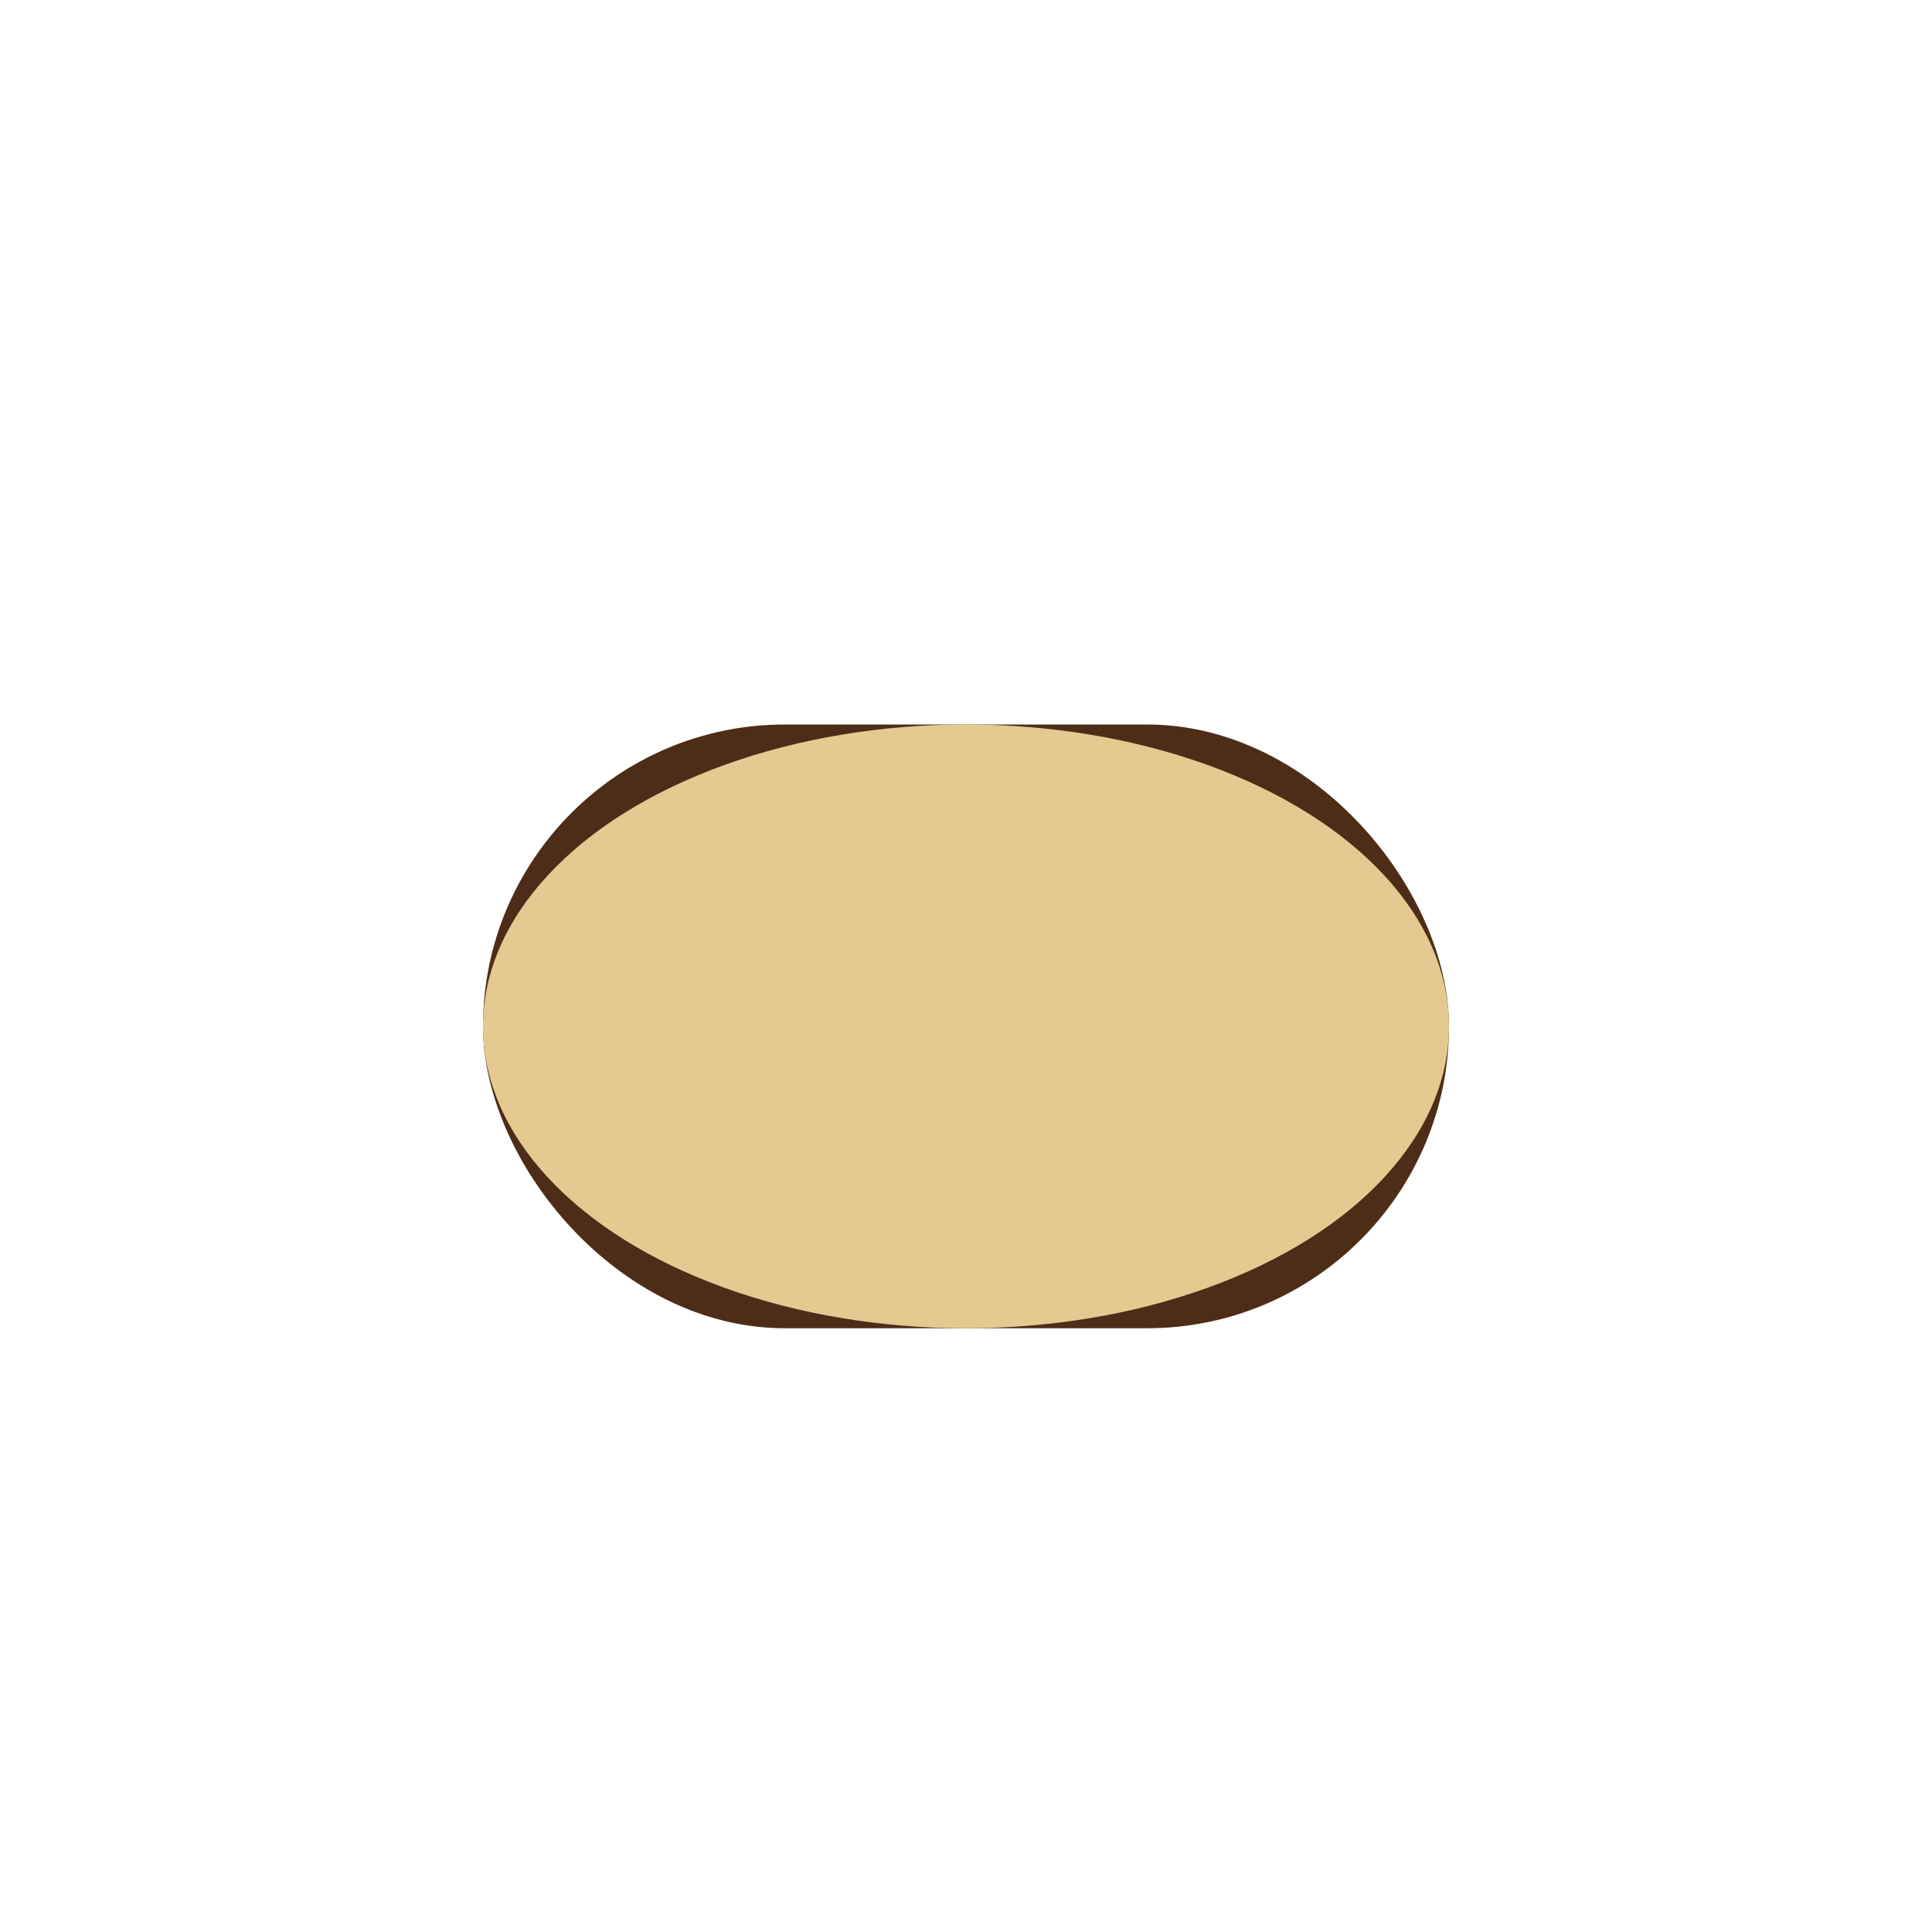
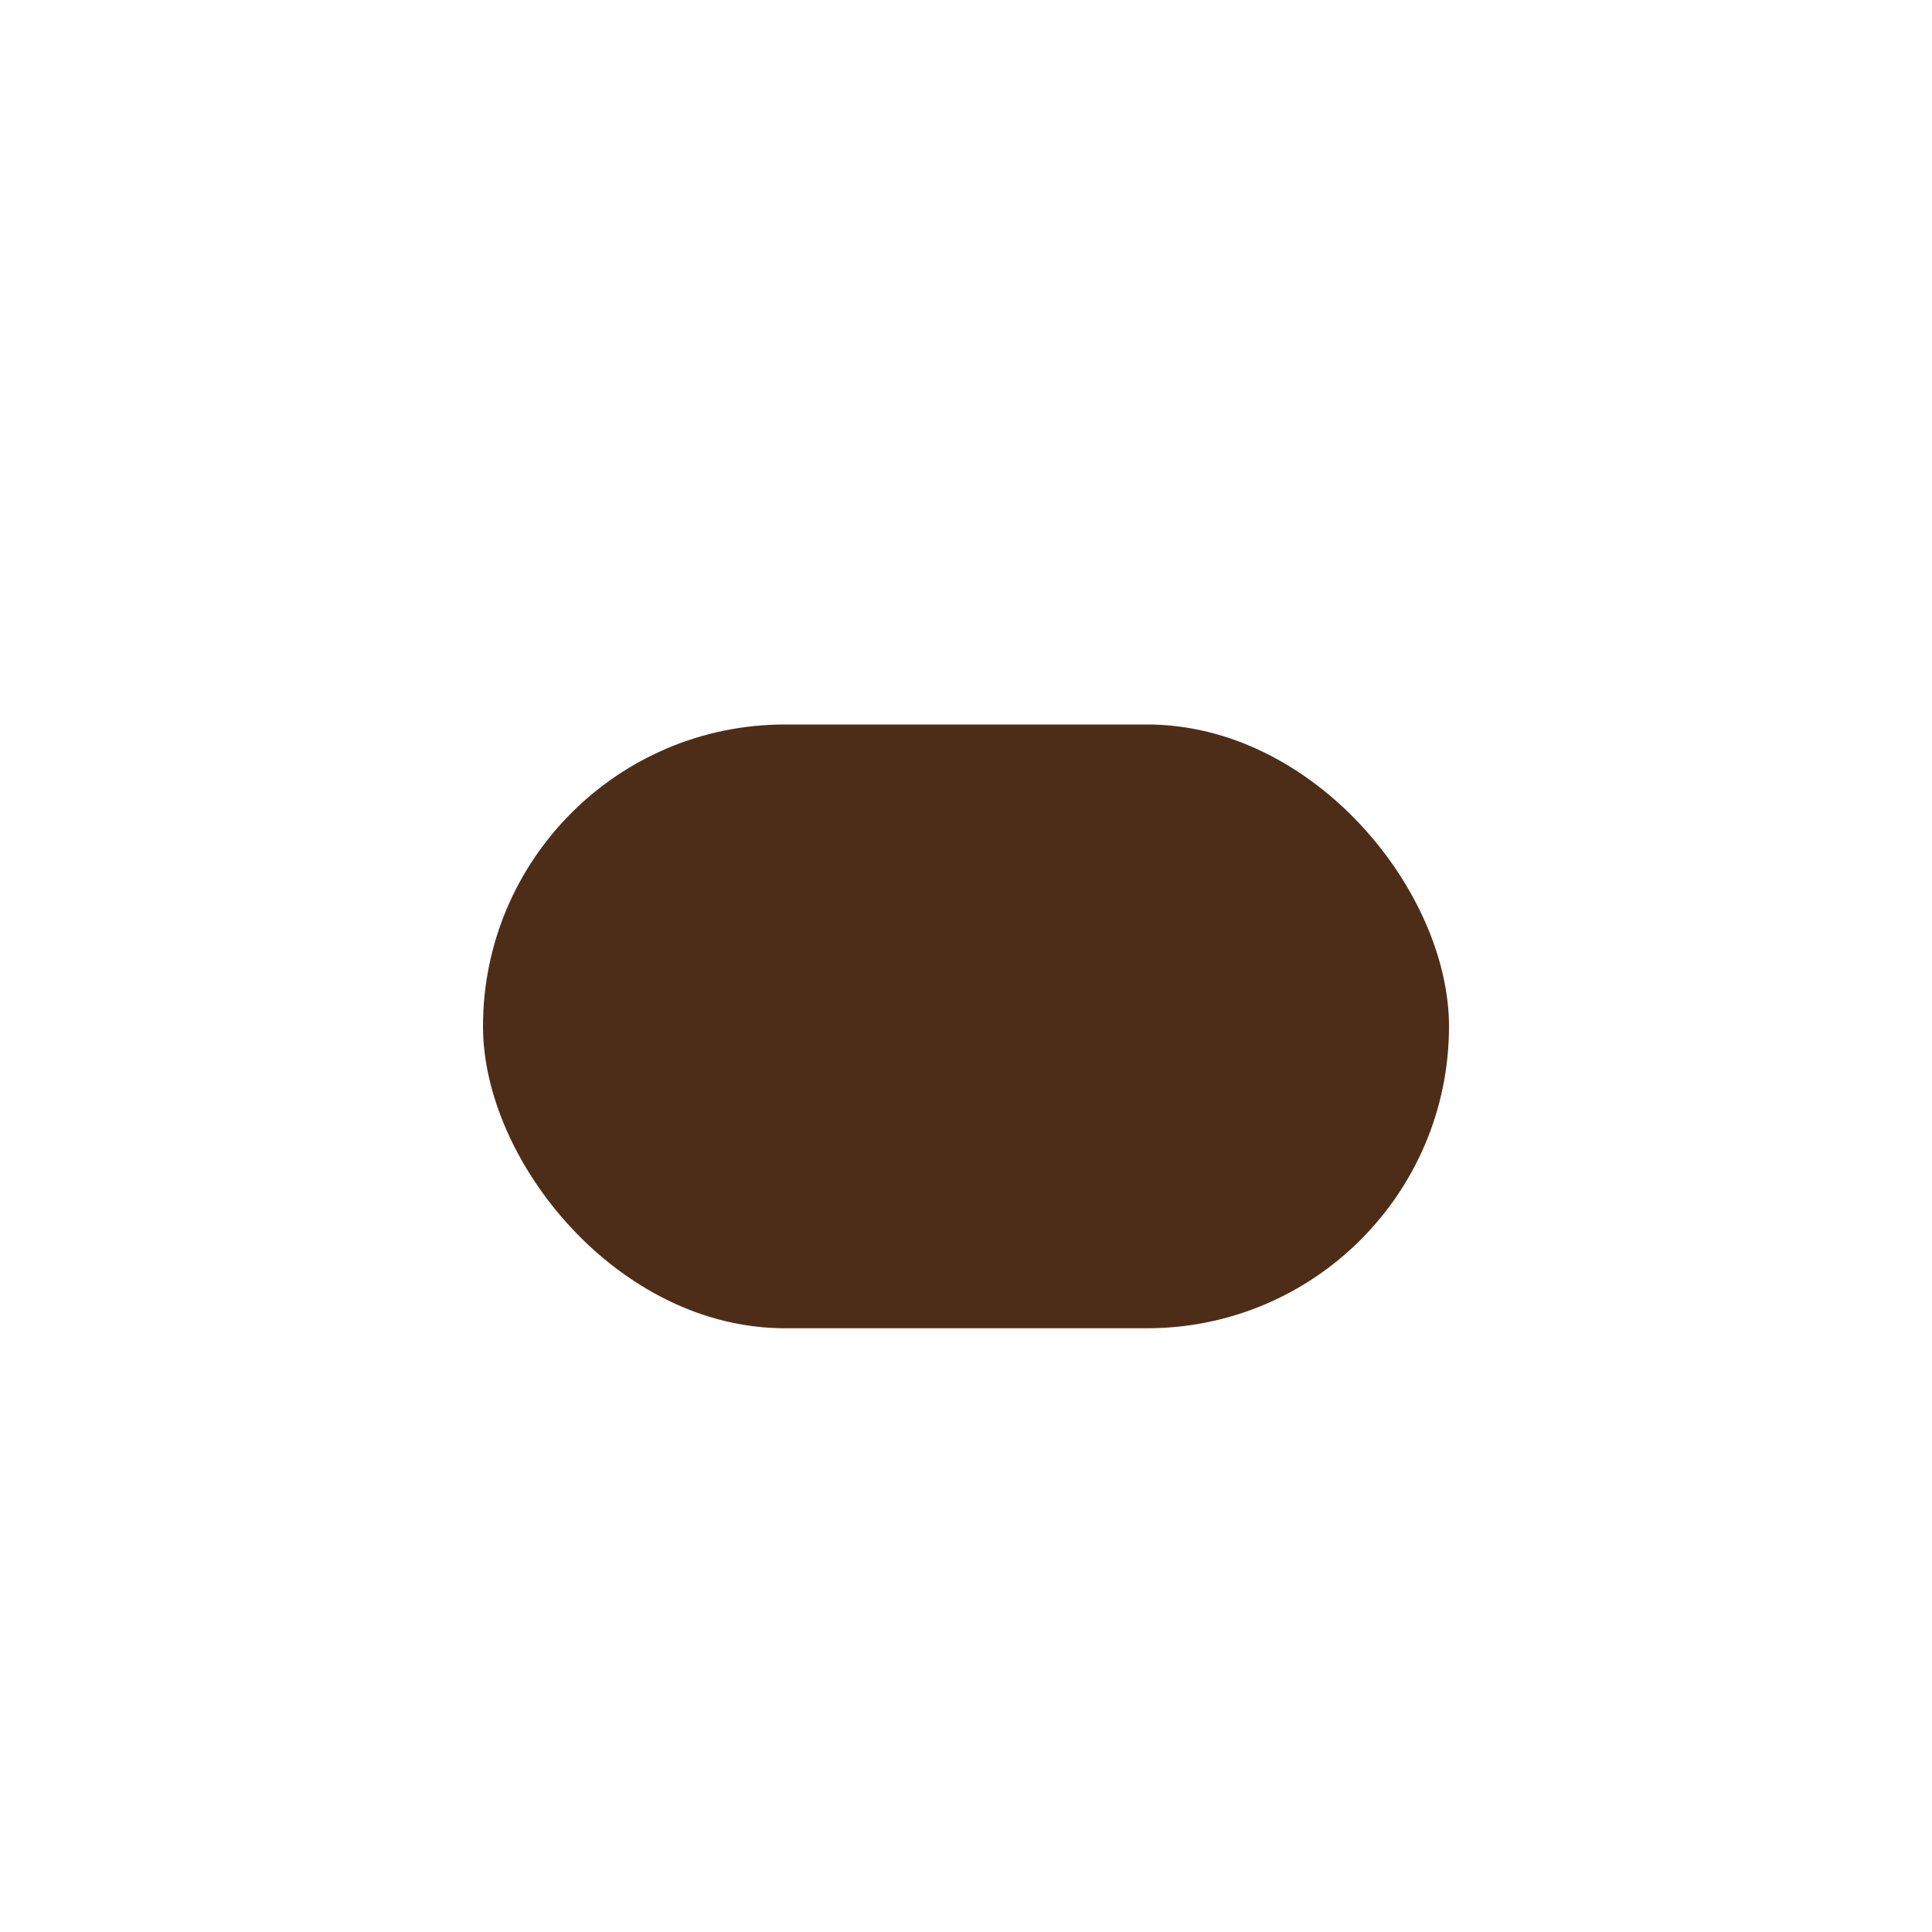
<svg xmlns="http://www.w3.org/2000/svg" width="32" height="32" viewBox="0 0 32 32">
  <rect x="8" y="12" width="16" height="10" rx="5" fill="#4E2D18" />
-   <ellipse cx="16" cy="17" rx="8" ry="5" fill="#E5C990" />
</svg>